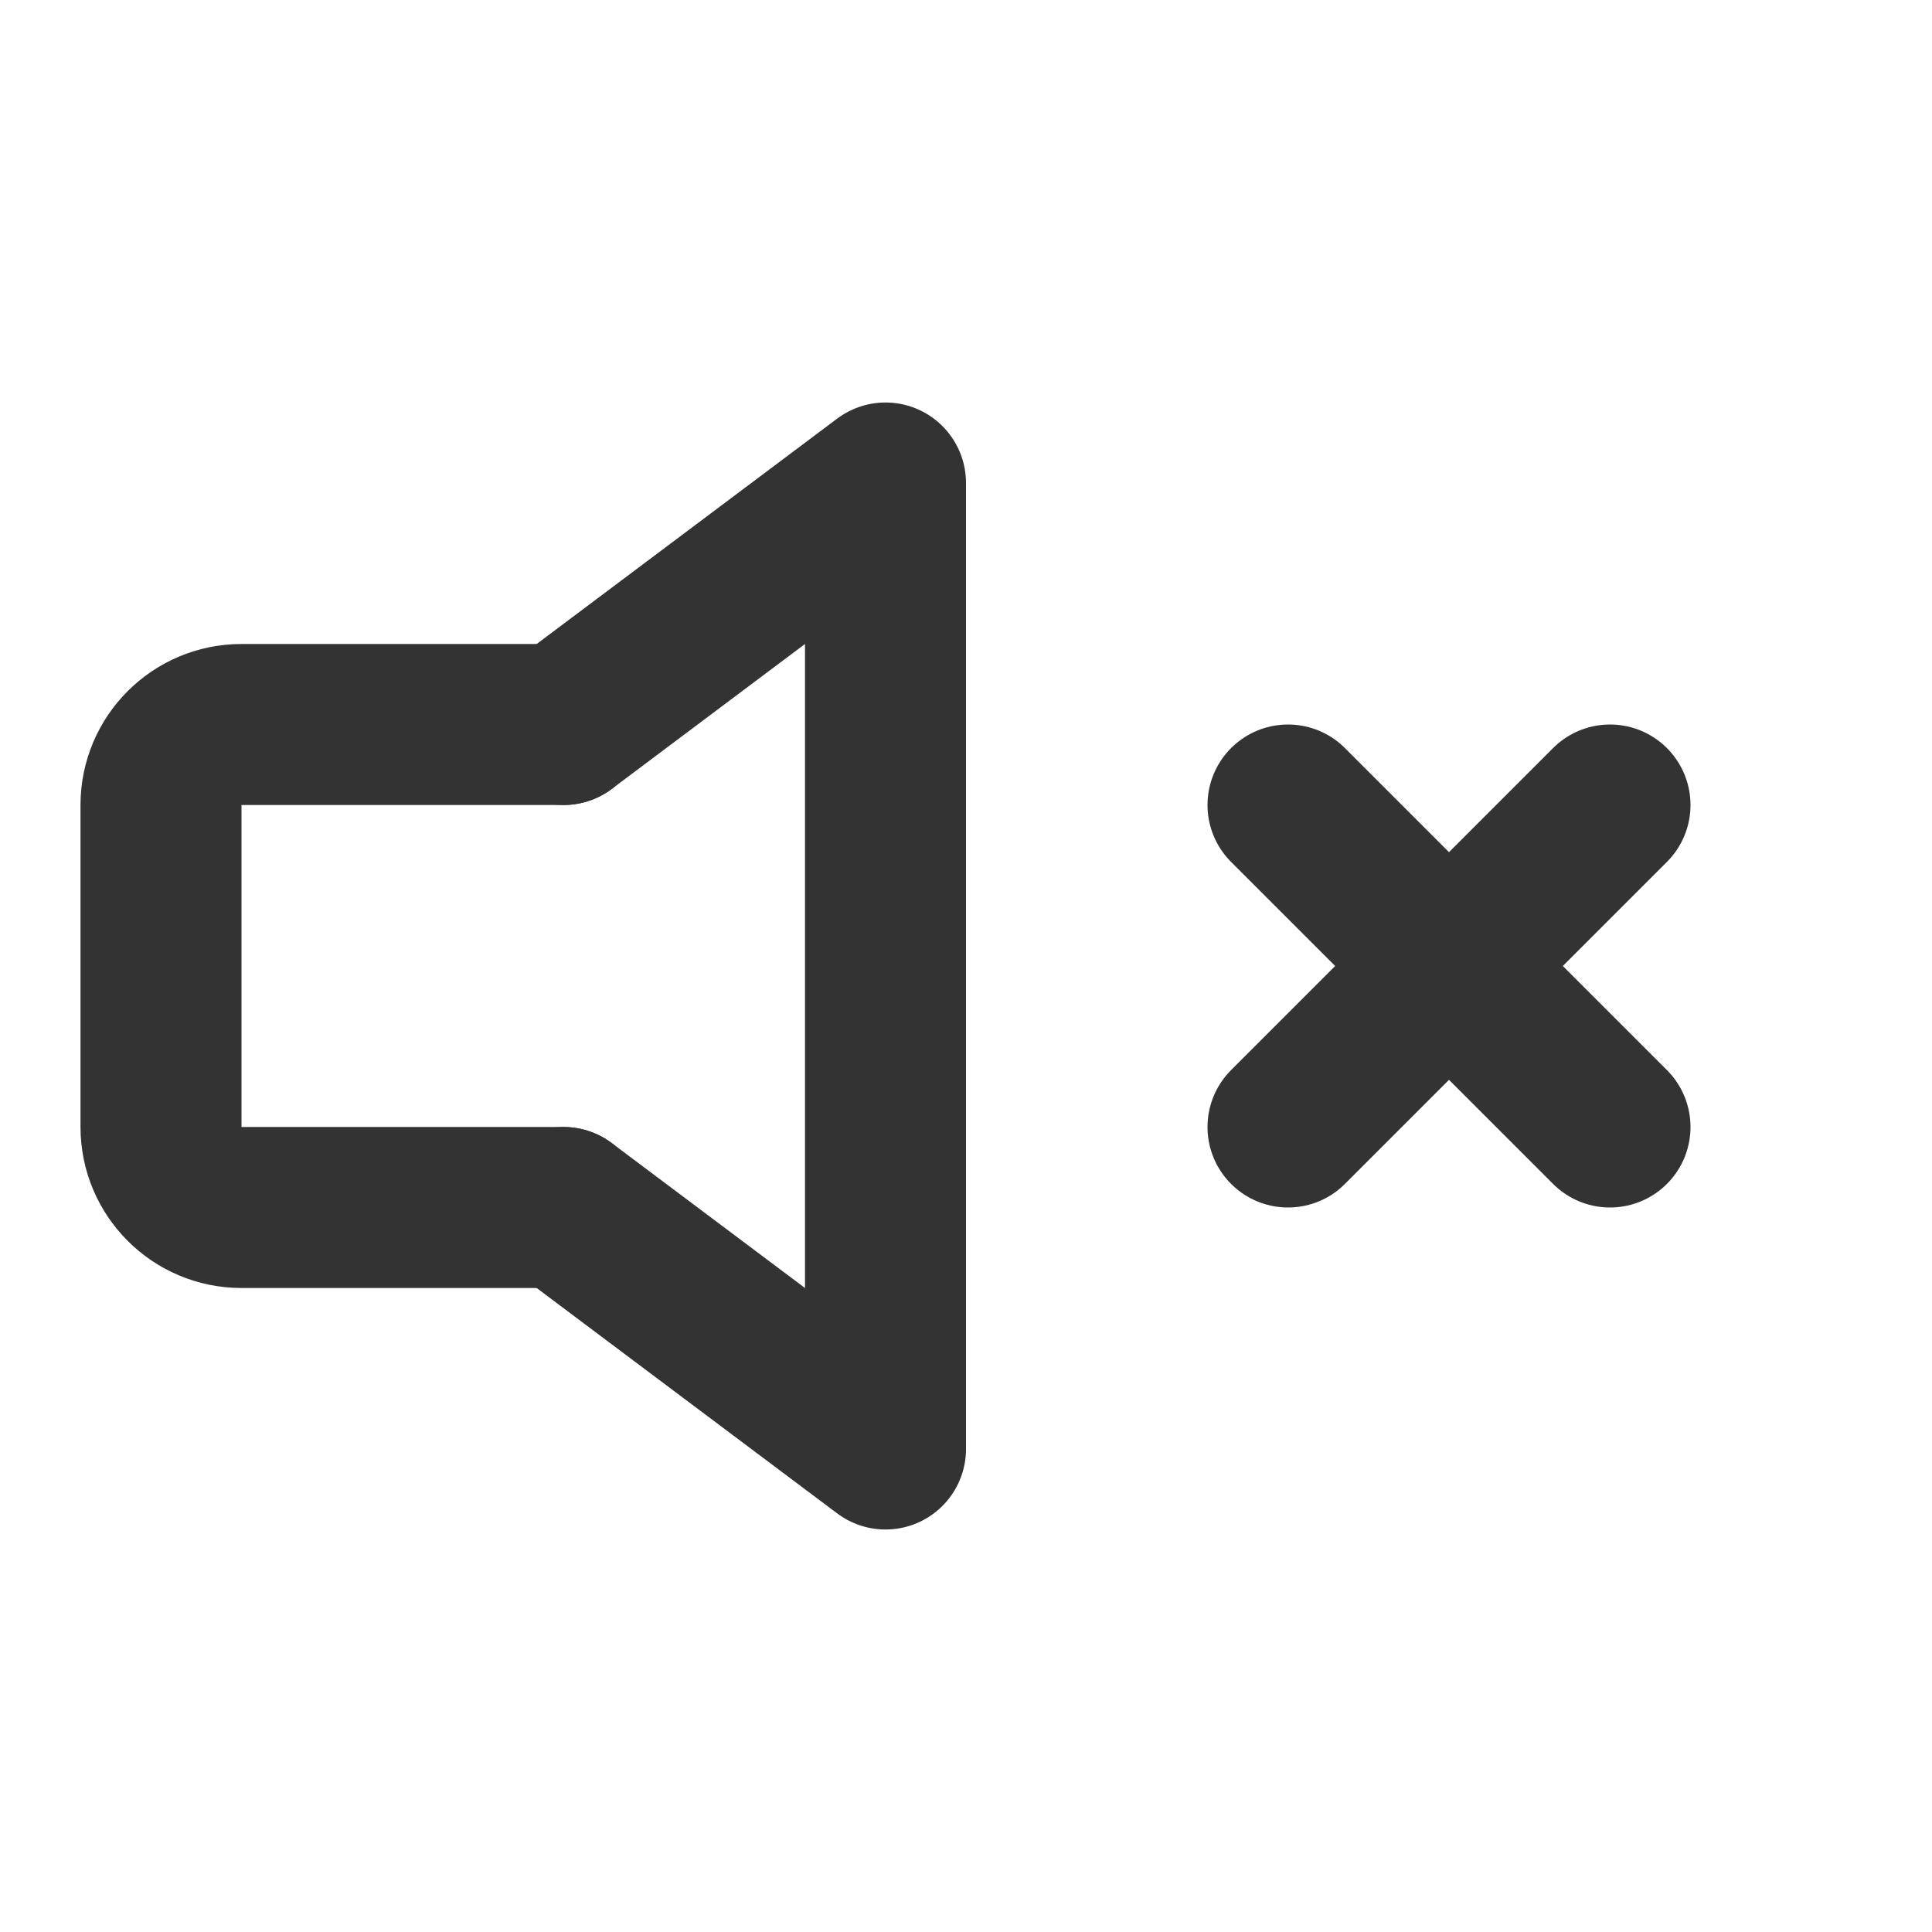
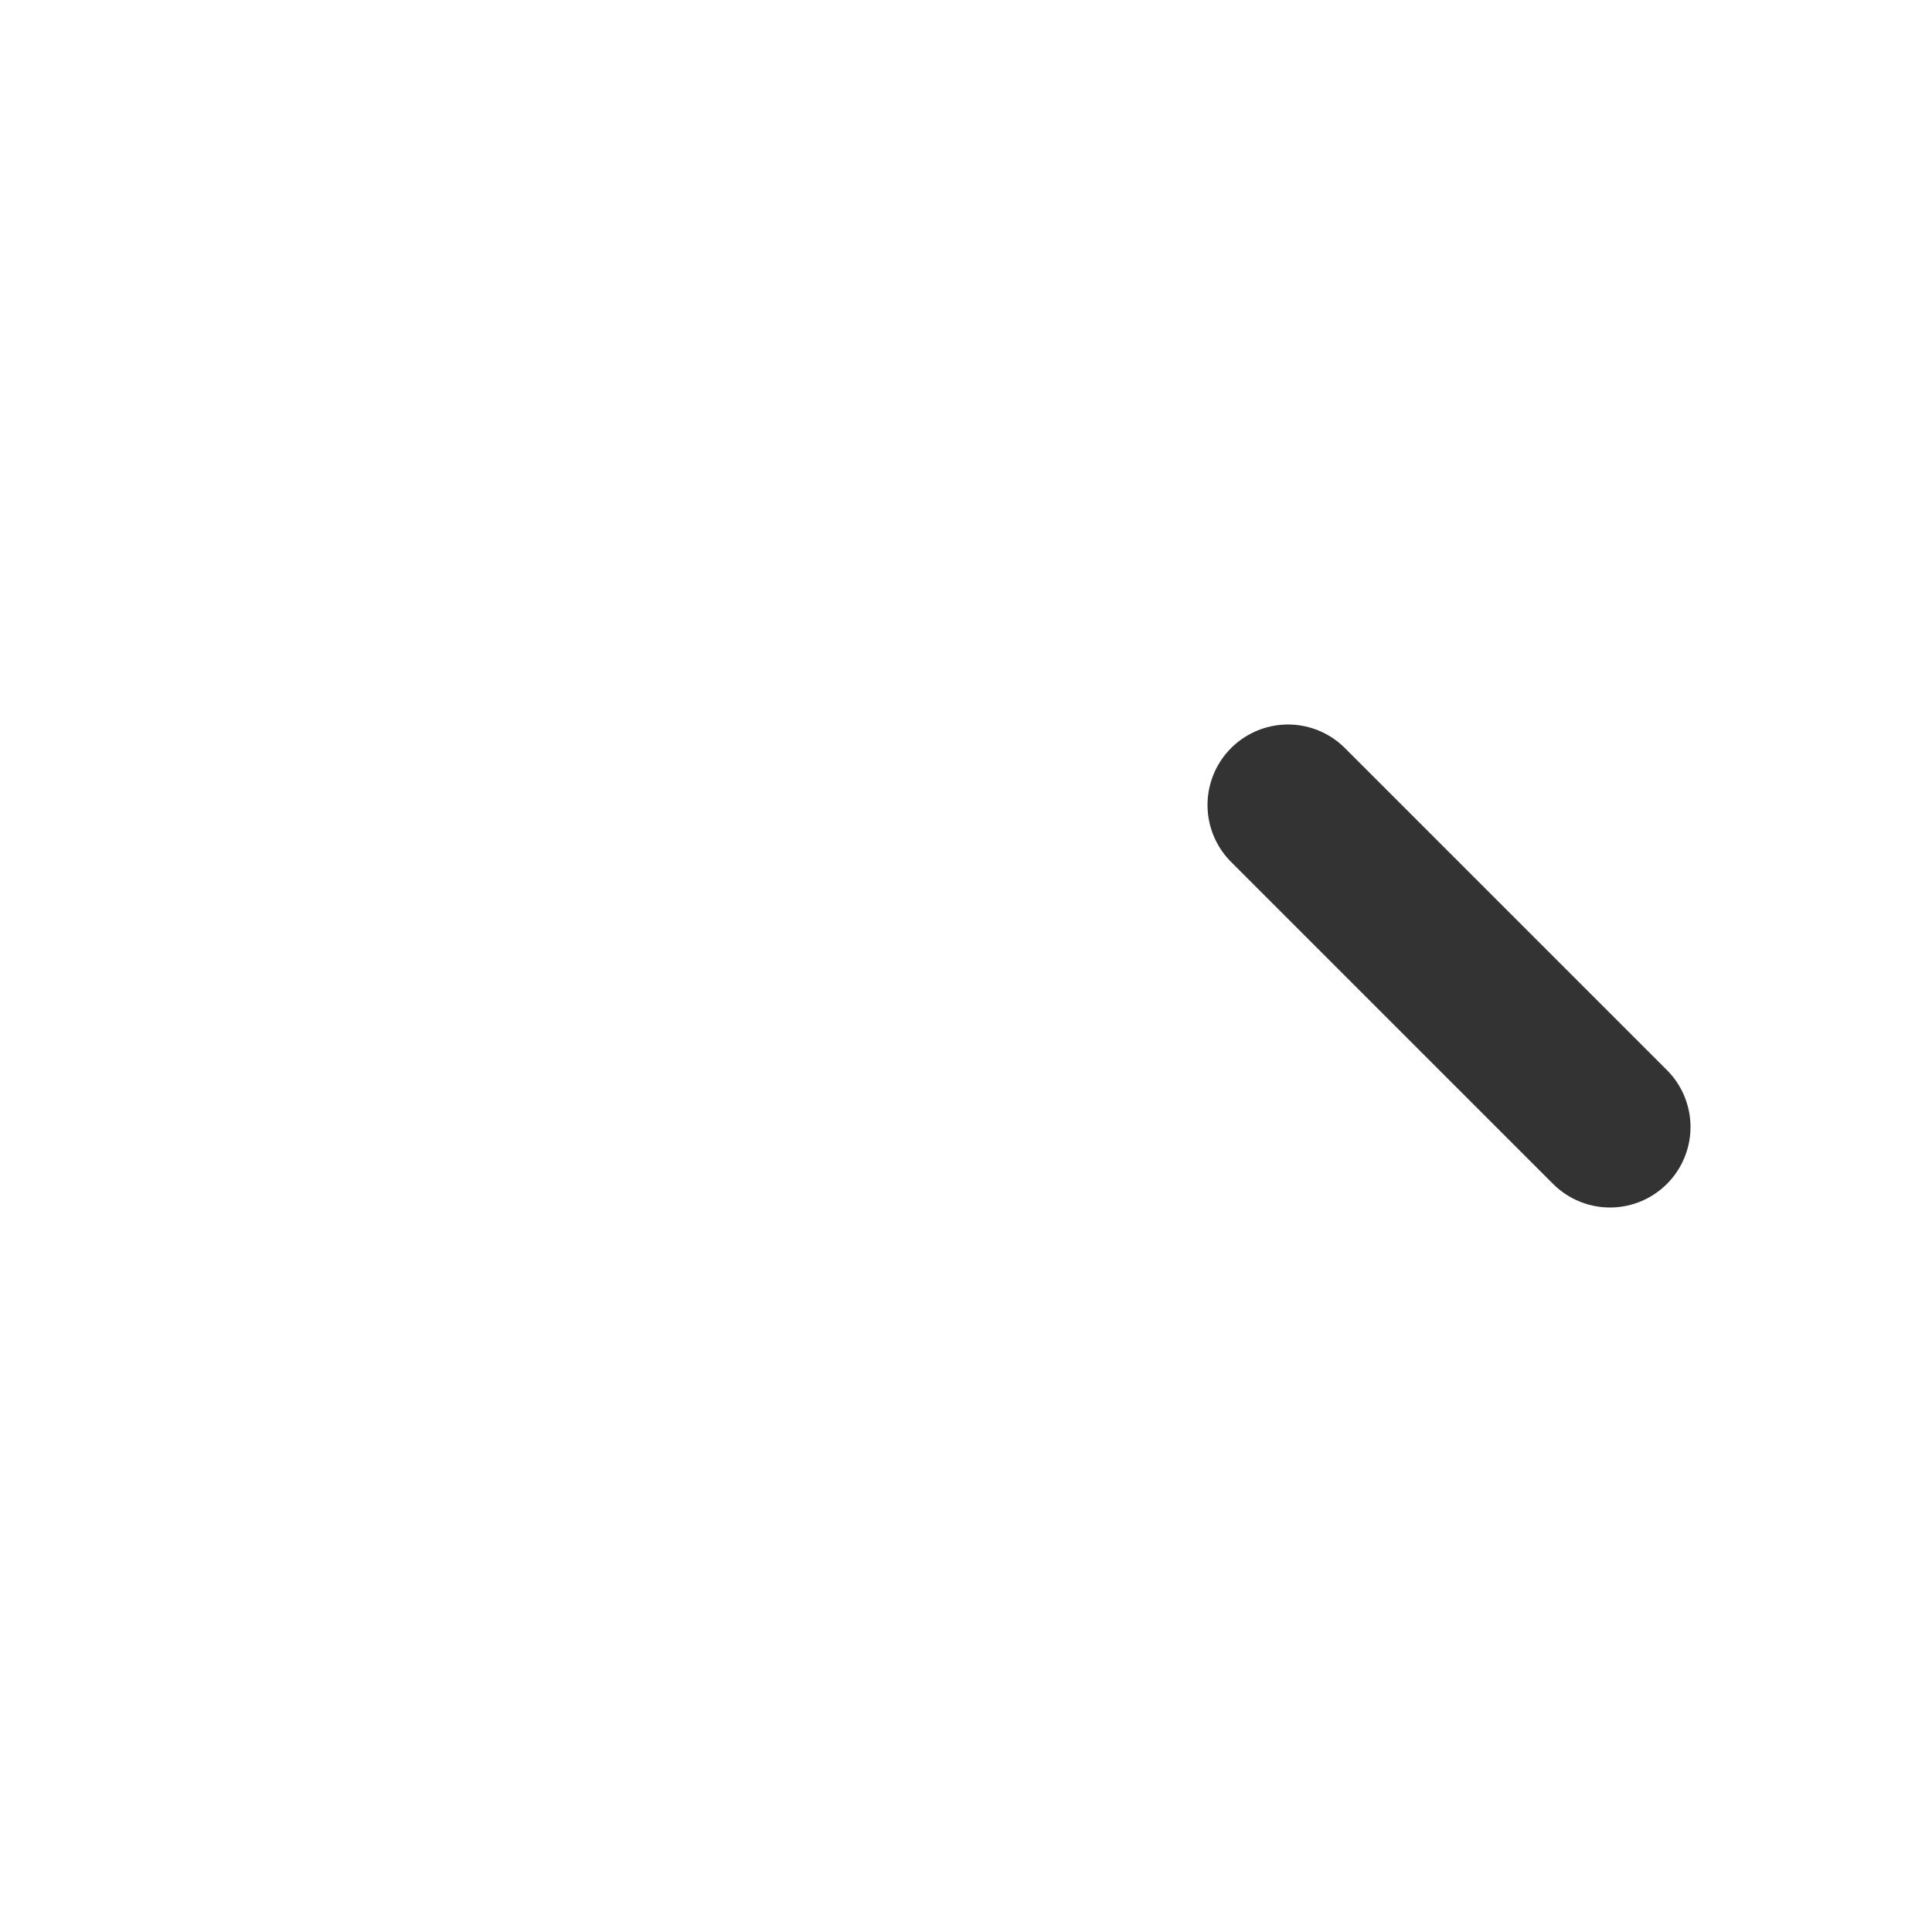
<svg xmlns="http://www.w3.org/2000/svg" width="800px" height="800px" viewBox="0 0 24 24" fill="none">
-   <path d="M7 9H3C2.448 9 2 9.448 2 10V14C2 14.552 2.448 15 3 15H7" stroke="#333333" stroke-width="2" stroke-linecap="round" stroke-linejoin="round" />
-   <path d="M7 9L11 6V18L7 15" stroke="#333333" stroke-width="2" stroke-linecap="round" stroke-linejoin="round" />
-   <path d="M20 10L16 14" stroke="#333333" stroke-width="2" stroke-linecap="round" />
  <path d="M16 10L20 14" stroke="#333333" stroke-width="2" stroke-linecap="round" />
</svg>